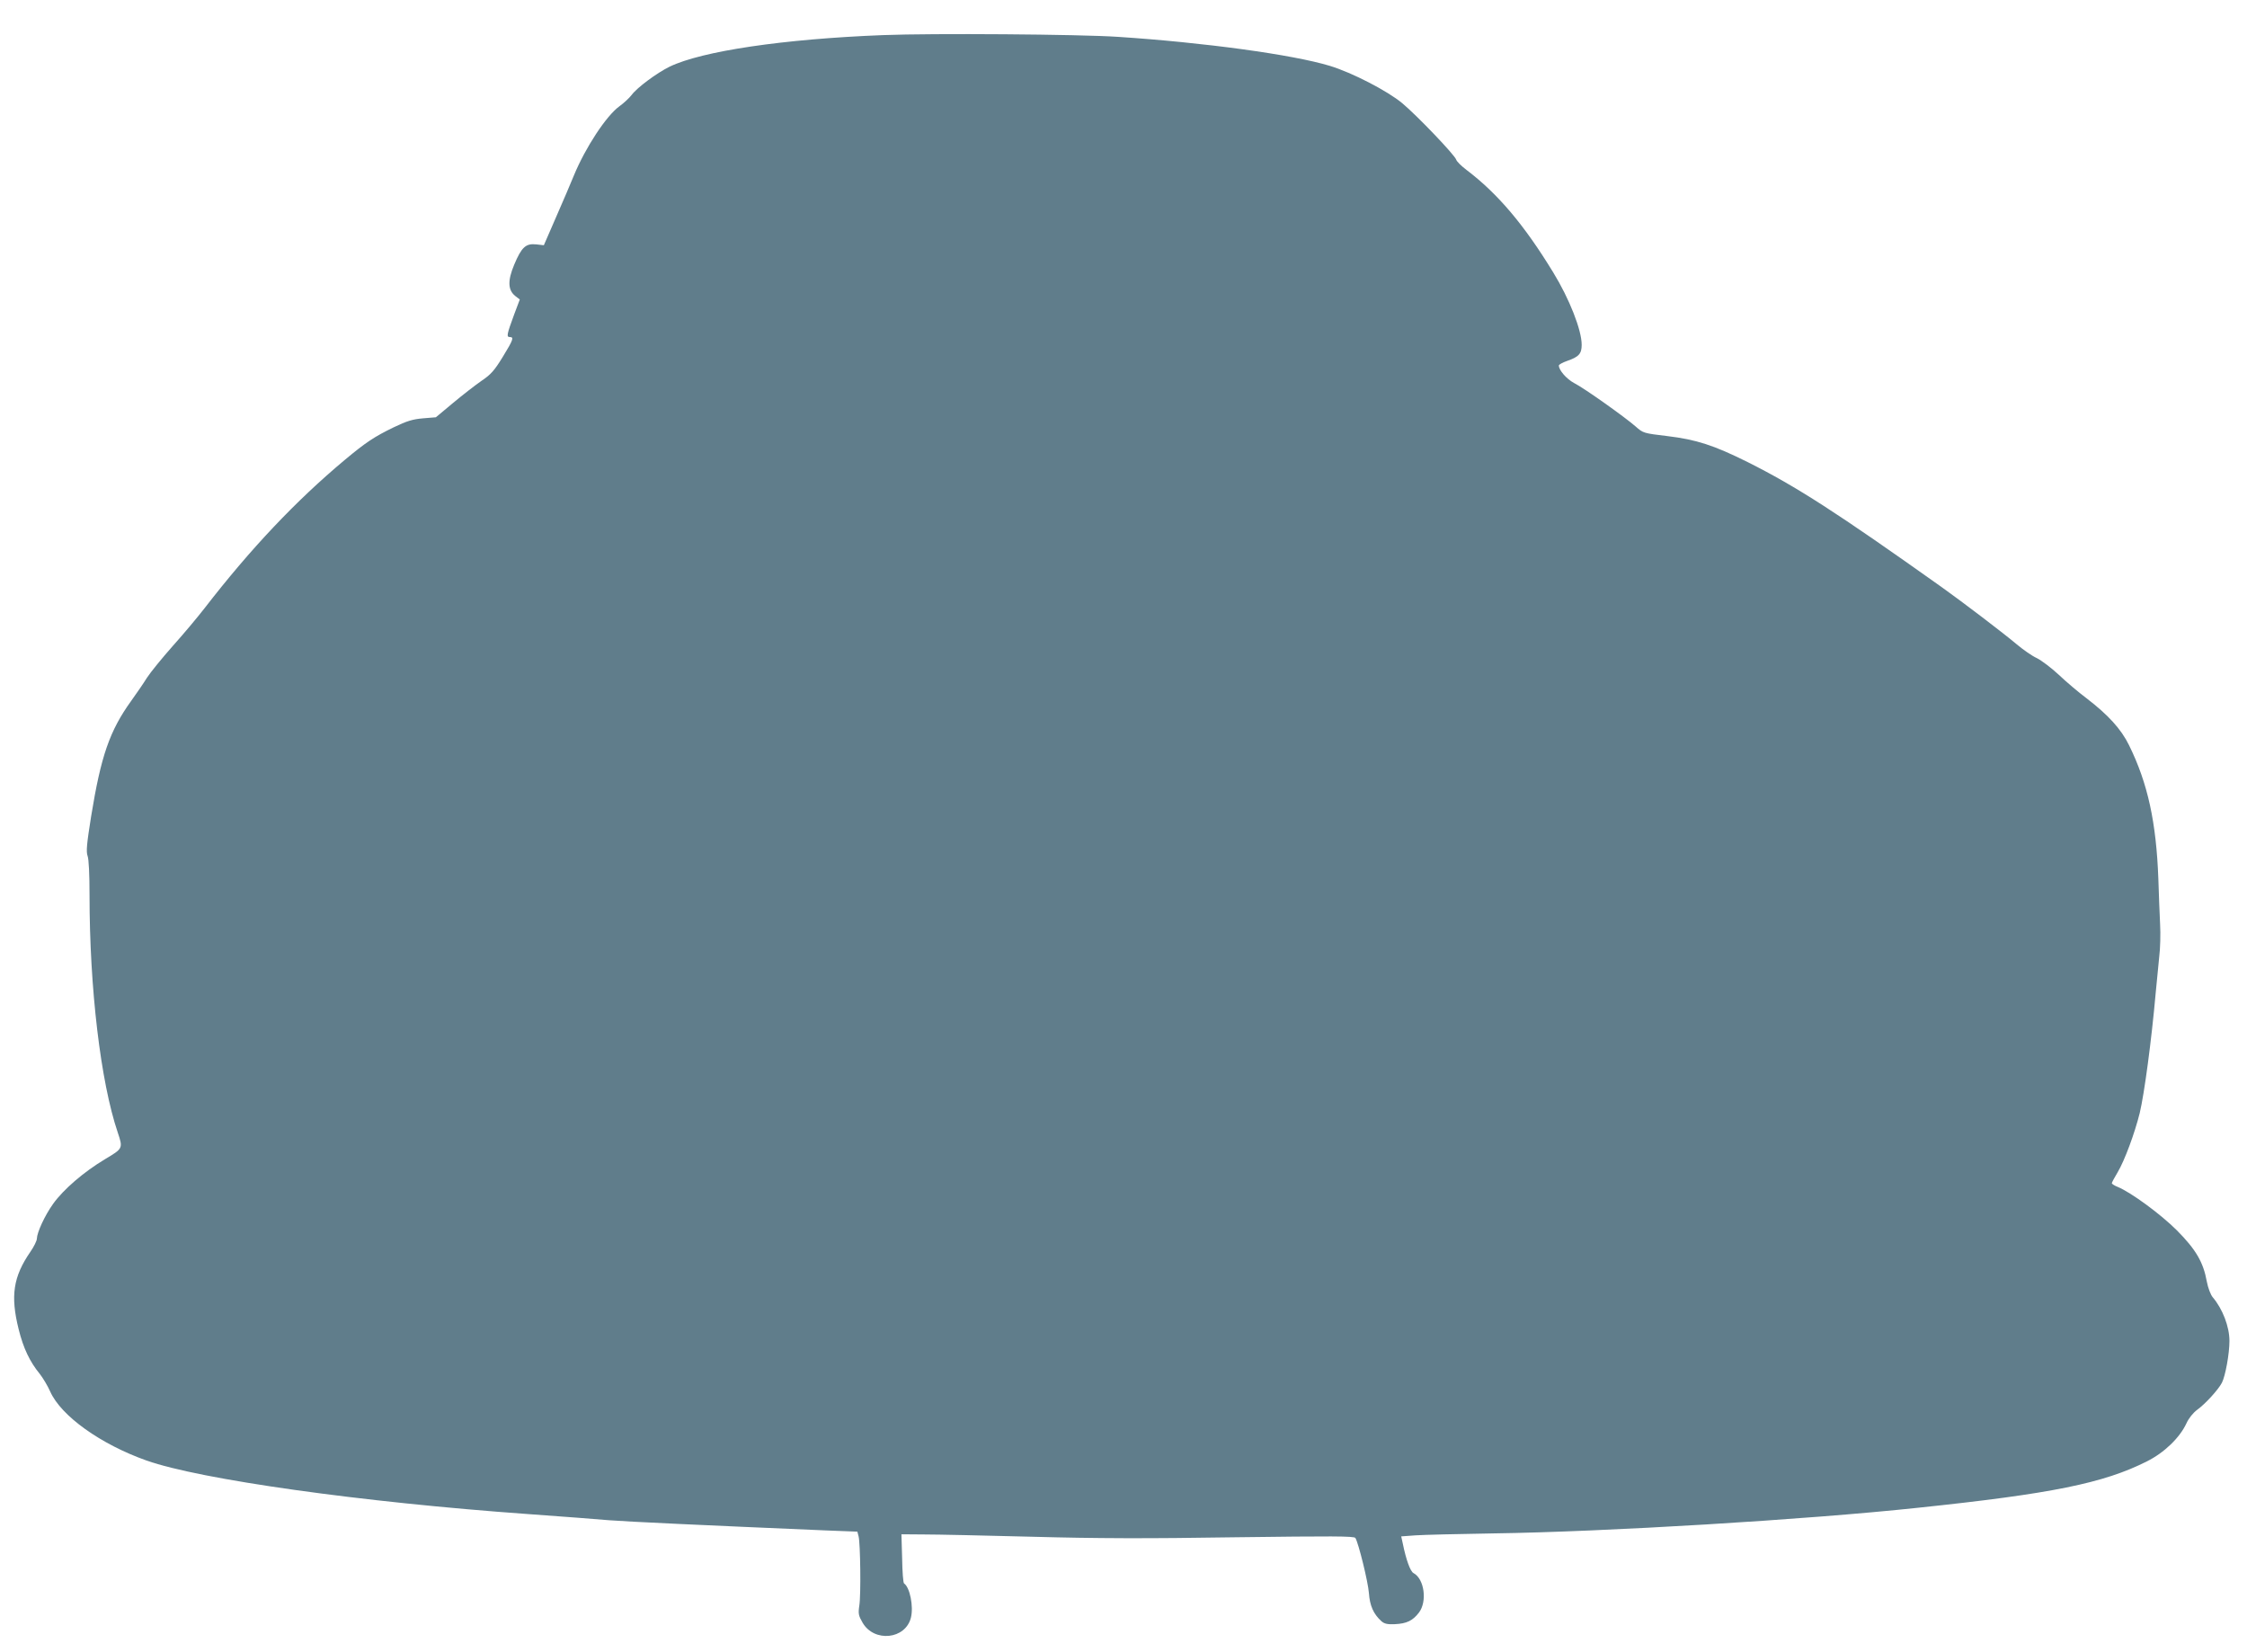
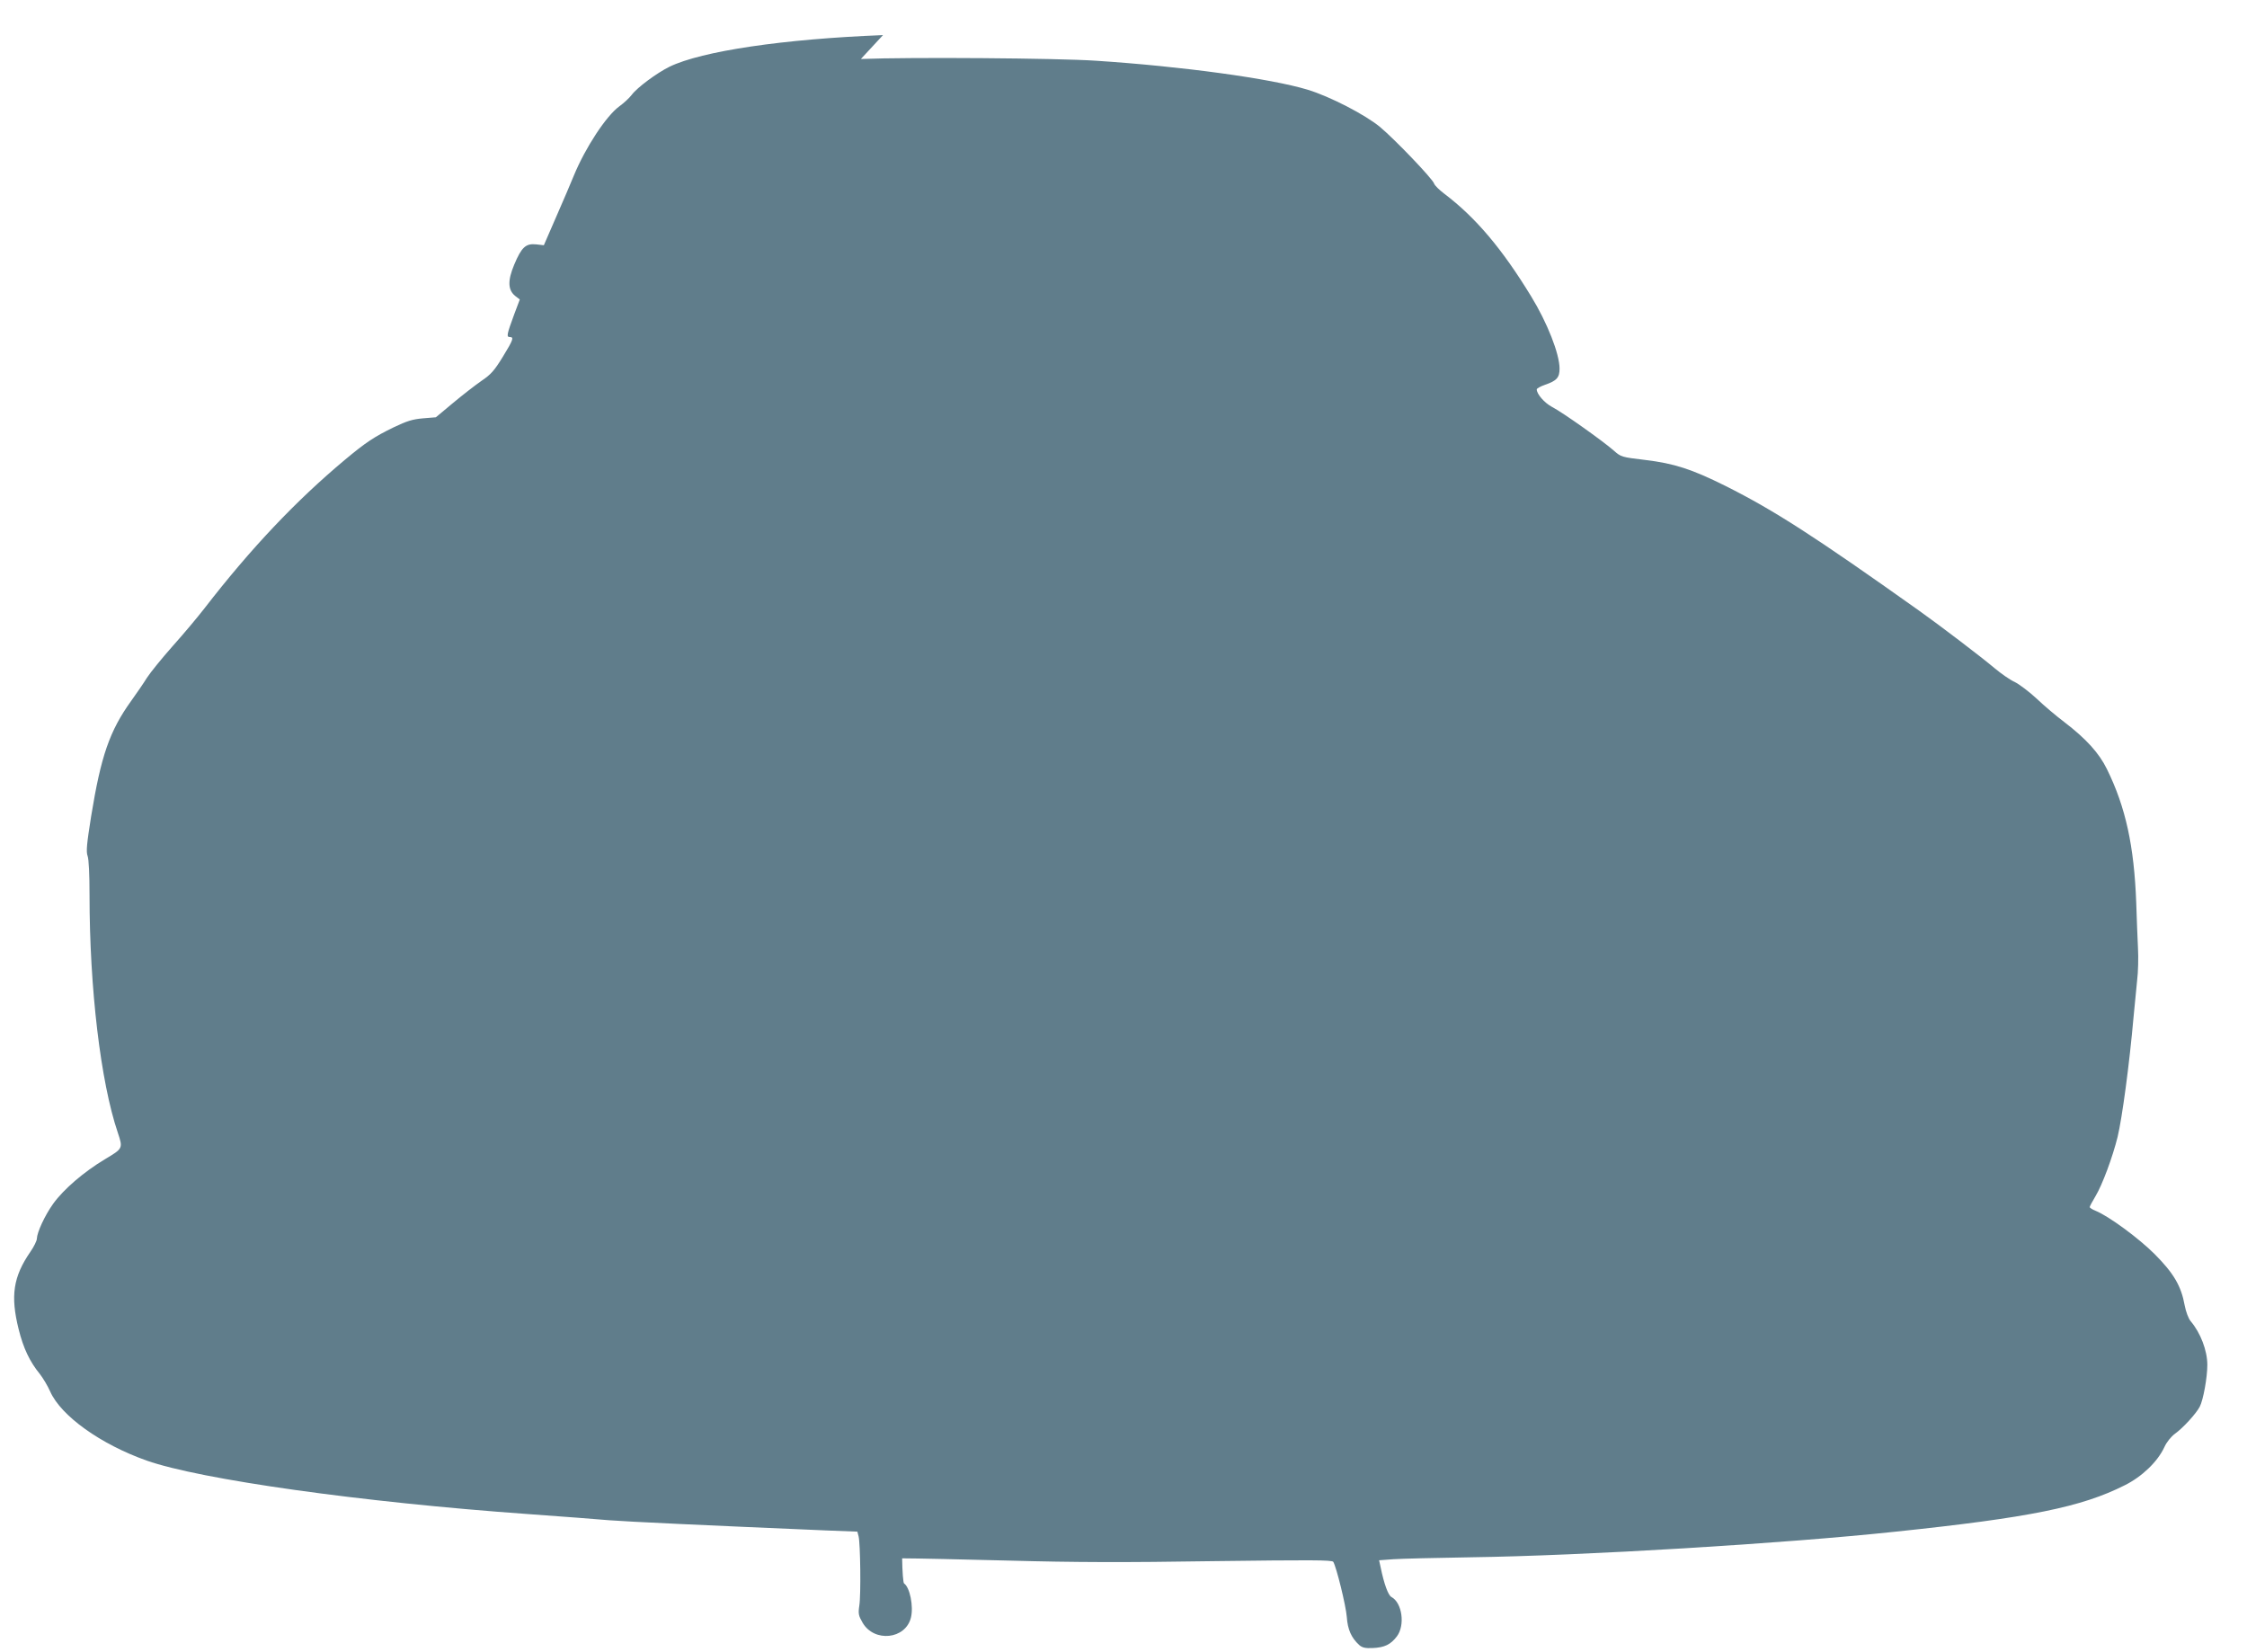
<svg xmlns="http://www.w3.org/2000/svg" version="1.0" width="1280pt" height="941pt" viewBox="0 0 1280 941" preserveAspectRatio="xMidYMid meet">
  <g transform="translate(0,941) scale(0.1,-0.1)" fill="#607d8b" stroke="none">
-     <path d="M5030 9210 c-567 -22 -1032 -91 -1216 -180 -73 -36 -185 -119 -216 -161 -13 -17 -44 -46 -69 -64 -75 -54 -194 -235 -260 -395 -17 -41 -62 -148 -101 -236 l-70 -161 -44 5 c-59 6 -83 -16 -125 -116 -38 -91 -36 -144 6 -178 l26 -20 -32 -85 c-42 -114 -45 -129 -25 -129 25 0 20 -15 -40 -113 -48 -78 -67 -100 -122 -137 -36 -25 -108 -81 -162 -126 l-97 -81 -73 -6 c-59 -5 -92 -15 -167 -51 -111 -54 -158 -85 -278 -185 -280 -234 -538 -507 -800 -846 -38 -49 -119 -146 -181 -215 -61 -69 -127 -150 -147 -181 -19 -31 -60 -90 -90 -132 -123 -171 -172 -314 -228 -658 -25 -157 -29 -200 -20 -225 7 -18 11 -107 11 -223 0 -530 63 -1064 161 -1353 30 -90 30 -90 -74 -152 -120 -72 -235 -171 -294 -253 -48 -67 -92 -163 -93 -199 0 -12 -17 -46 -37 -75 -98 -142 -114 -251 -67 -440 27 -109 63 -185 121 -256 18 -23 45 -68 59 -100 62 -139 287 -300 549 -393 307 -108 1222 -237 2175 -305 190 -14 397 -29 460 -35 99 -8 551 -29 1234 -58 l180 -7 7 -27 c10 -40 14 -334 4 -395 -7 -46 -4 -57 19 -97 66 -113 244 -95 275 29 16 64 -6 173 -39 195 -5 3 -10 67 -11 143 l-4 137 130 -1 c72 0 348 -6 615 -13 364 -10 653 -11 1159 -3 549 7 675 7 682 -4 18 -30 72 -249 77 -314 5 -72 26 -119 71 -160 17 -15 35 -19 77 -17 67 3 102 20 137 66 48 63 31 192 -31 225 -18 9 -42 75 -61 168 l-9 41 82 6 c44 3 243 8 441 11 639 9 1784 78 2420 146 763 80 1058 140 1304 264 99 49 188 135 226 217 13 29 38 60 61 77 46 33 120 114 141 154 20 39 43 166 43 238 0 82 -39 183 -95 249 -12 14 -27 53 -34 90 -20 111 -63 183 -170 291 -92 92 -262 217 -338 248 -18 7 -33 17 -33 21 0 4 15 32 33 62 39 65 97 221 126 338 26 109 67 413 91 685 6 66 15 158 20 205 6 47 8 130 5 185 -3 55 -7 172 -10 259 -12 322 -60 544 -167 761 -45 92 -119 173 -243 268 -44 33 -115 93 -157 133 -43 40 -99 82 -125 95 -27 12 -78 48 -114 78 -77 65 -307 240 -429 327 -598 425 -826 572 -1105 712 -193 96 -292 128 -458 148 -135 16 -137 17 -179 54 -59 52 -292 218 -351 248 -43 23 -87 73 -87 100 0 5 21 17 47 26 67 23 83 41 83 92 0 84 -70 262 -162 412 -166 272 -316 449 -494 584 -29 22 -56 48 -59 59 -9 27 -221 249 -307 321 -84 70 -285 174 -413 213 -211 64 -717 133 -1205 165 -221 15 -1056 21 -1340 10z" />
+     <path d="M5030 9210 c-567 -22 -1032 -91 -1216 -180 -73 -36 -185 -119 -216 -161 -13 -17 -44 -46 -69 -64 -75 -54 -194 -235 -260 -395 -17 -41 -62 -148 -101 -236 l-70 -161 -44 5 c-59 6 -83 -16 -125 -116 -38 -91 -36 -144 6 -178 l26 -20 -32 -85 c-42 -114 -45 -129 -25 -129 25 0 20 -15 -40 -113 -48 -78 -67 -100 -122 -137 -36 -25 -108 -81 -162 -126 l-97 -81 -73 -6 c-59 -5 -92 -15 -167 -51 -111 -54 -158 -85 -278 -185 -280 -234 -538 -507 -800 -846 -38 -49 -119 -146 -181 -215 -61 -69 -127 -150 -147 -181 -19 -31 -60 -90 -90 -132 -123 -171 -172 -314 -228 -658 -25 -157 -29 -200 -20 -225 7 -18 11 -107 11 -223 0 -530 63 -1064 161 -1353 30 -90 30 -90 -74 -152 -120 -72 -235 -171 -294 -253 -48 -67 -92 -163 -93 -199 0 -12 -17 -46 -37 -75 -98 -142 -114 -251 -67 -440 27 -109 63 -185 121 -256 18 -23 45 -68 59 -100 62 -139 287 -300 549 -393 307 -108 1222 -237 2175 -305 190 -14 397 -29 460 -35 99 -8 551 -29 1234 -58 l180 -7 7 -27 c10 -40 14 -334 4 -395 -7 -46 -4 -57 19 -97 66 -113 244 -95 275 29 16 64 -6 173 -39 195 -5 3 -10 67 -11 143 c72 0 348 -6 615 -13 364 -10 653 -11 1159 -3 549 7 675 7 682 -4 18 -30 72 -249 77 -314 5 -72 26 -119 71 -160 17 -15 35 -19 77 -17 67 3 102 20 137 66 48 63 31 192 -31 225 -18 9 -42 75 -61 168 l-9 41 82 6 c44 3 243 8 441 11 639 9 1784 78 2420 146 763 80 1058 140 1304 264 99 49 188 135 226 217 13 29 38 60 61 77 46 33 120 114 141 154 20 39 43 166 43 238 0 82 -39 183 -95 249 -12 14 -27 53 -34 90 -20 111 -63 183 -170 291 -92 92 -262 217 -338 248 -18 7 -33 17 -33 21 0 4 15 32 33 62 39 65 97 221 126 338 26 109 67 413 91 685 6 66 15 158 20 205 6 47 8 130 5 185 -3 55 -7 172 -10 259 -12 322 -60 544 -167 761 -45 92 -119 173 -243 268 -44 33 -115 93 -157 133 -43 40 -99 82 -125 95 -27 12 -78 48 -114 78 -77 65 -307 240 -429 327 -598 425 -826 572 -1105 712 -193 96 -292 128 -458 148 -135 16 -137 17 -179 54 -59 52 -292 218 -351 248 -43 23 -87 73 -87 100 0 5 21 17 47 26 67 23 83 41 83 92 0 84 -70 262 -162 412 -166 272 -316 449 -494 584 -29 22 -56 48 -59 59 -9 27 -221 249 -307 321 -84 70 -285 174 -413 213 -211 64 -717 133 -1205 165 -221 15 -1056 21 -1340 10z" />
  </g>
</svg>